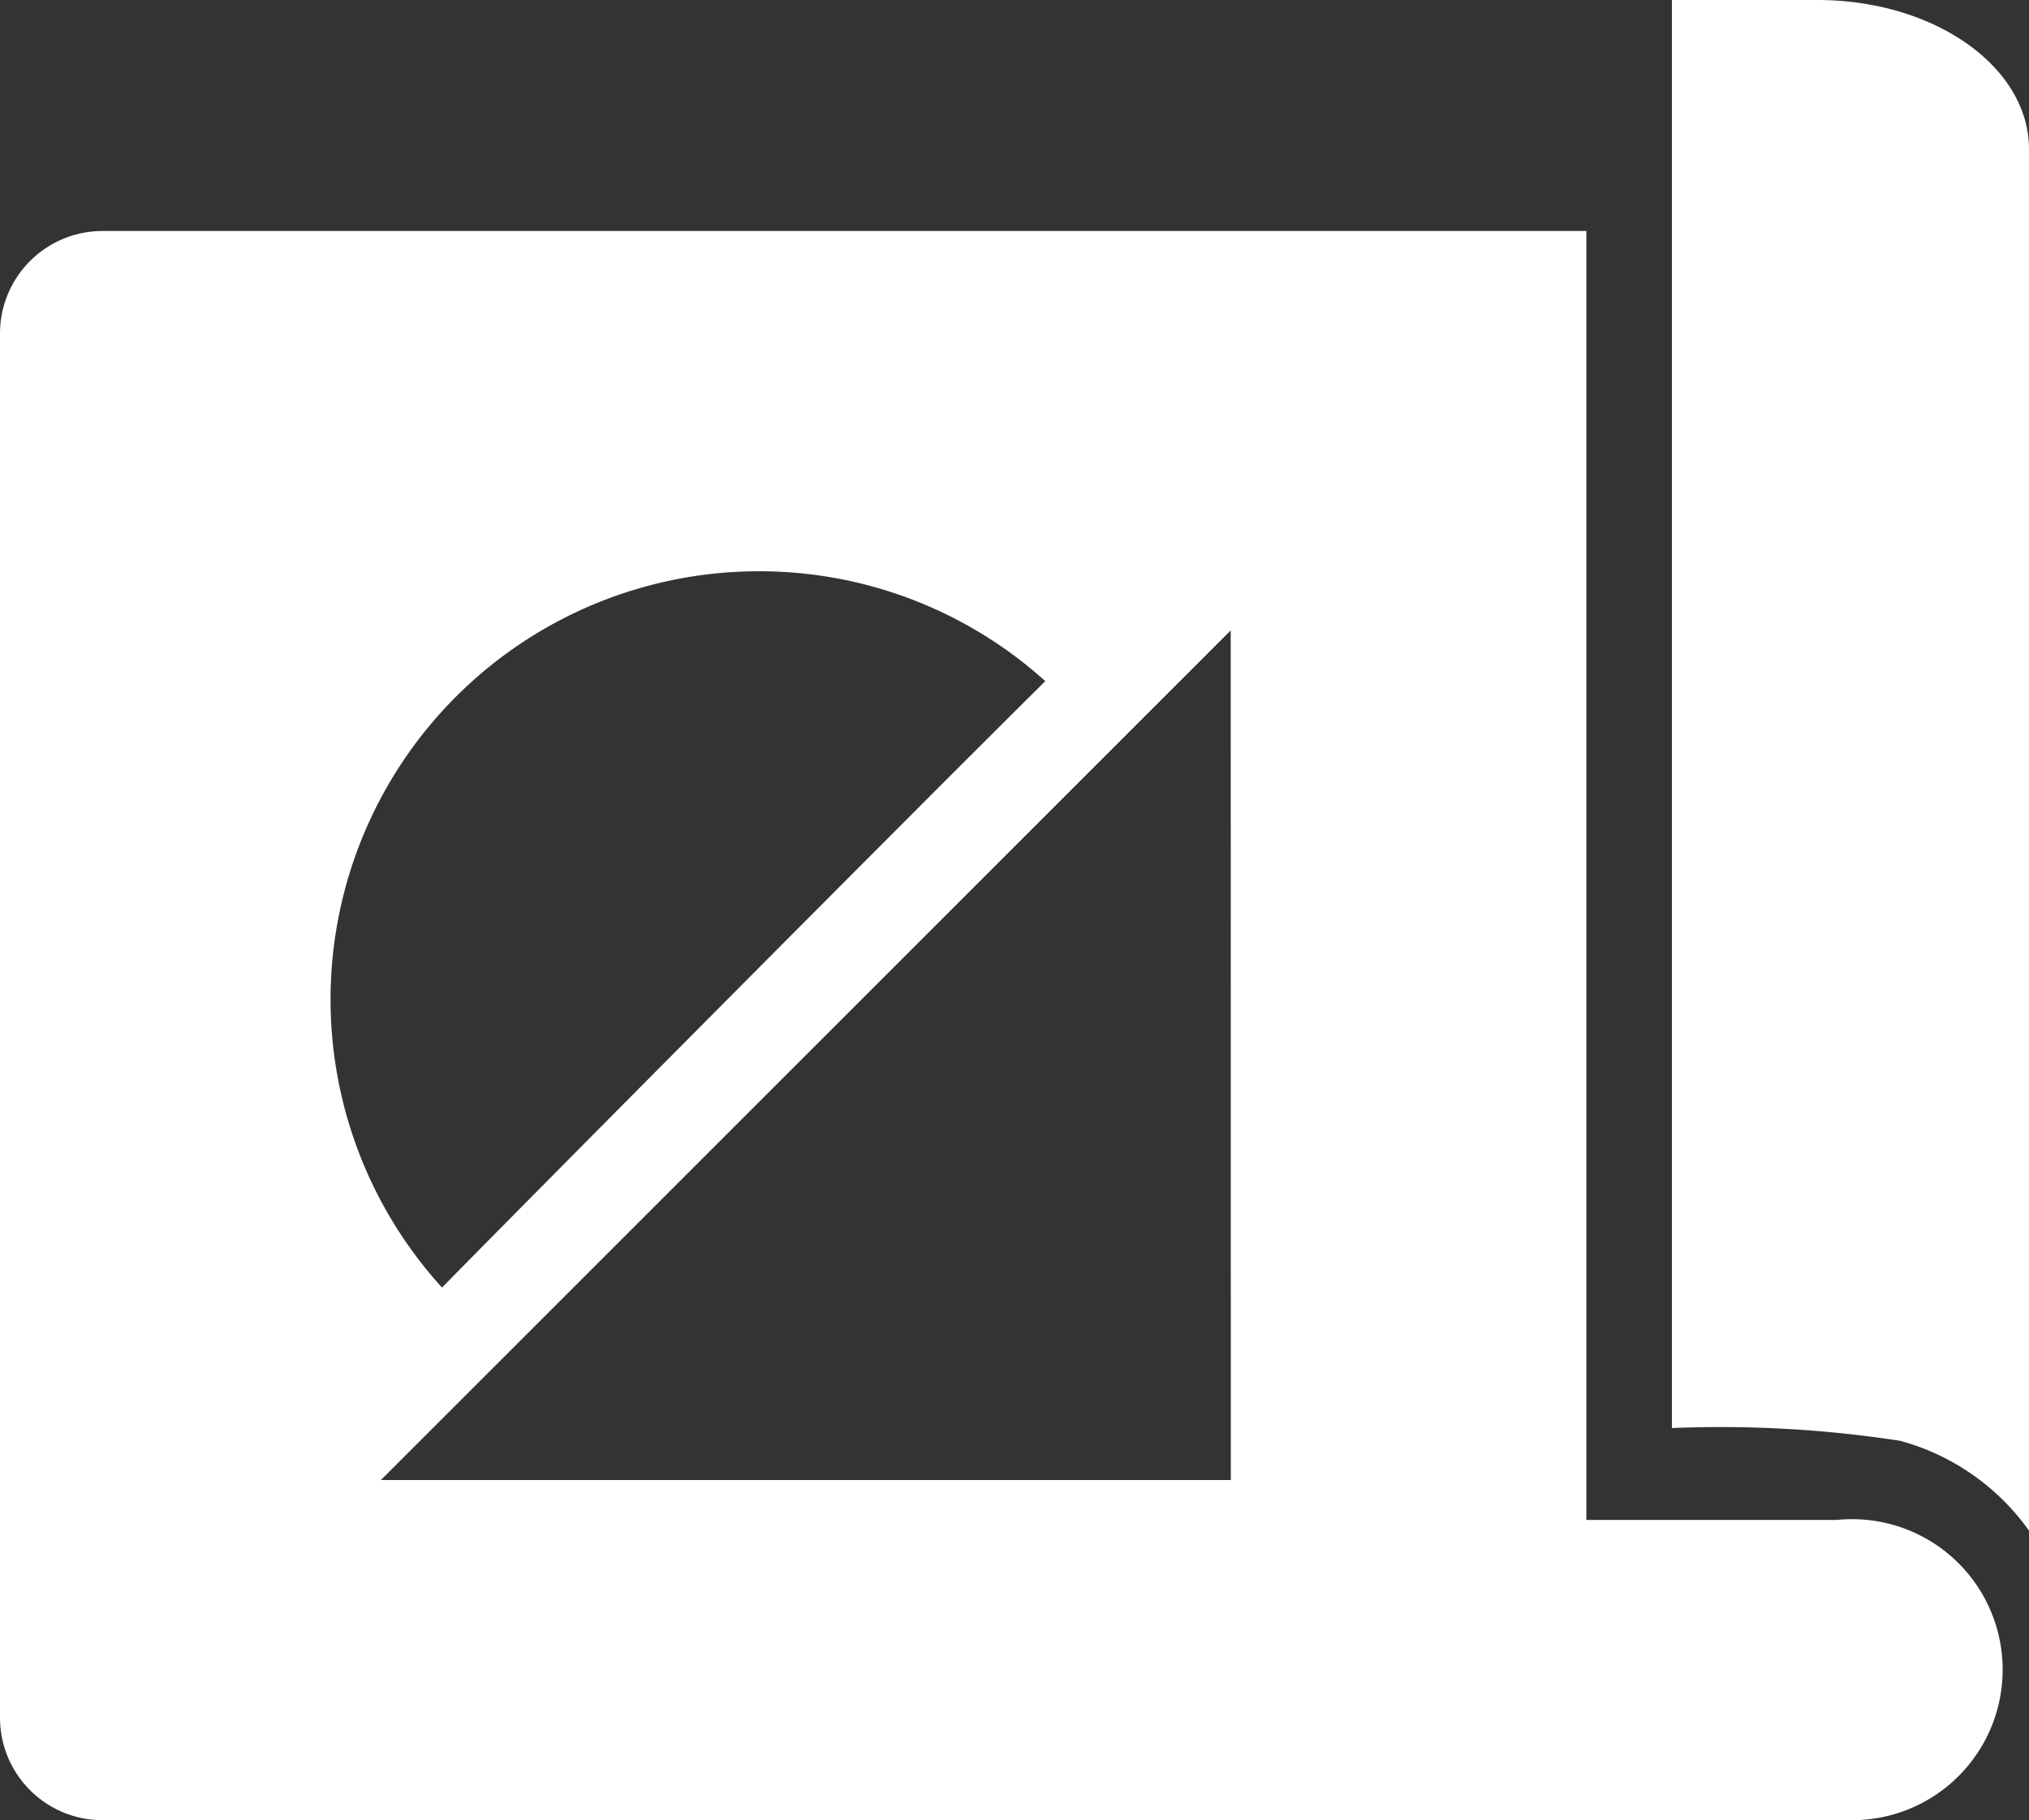
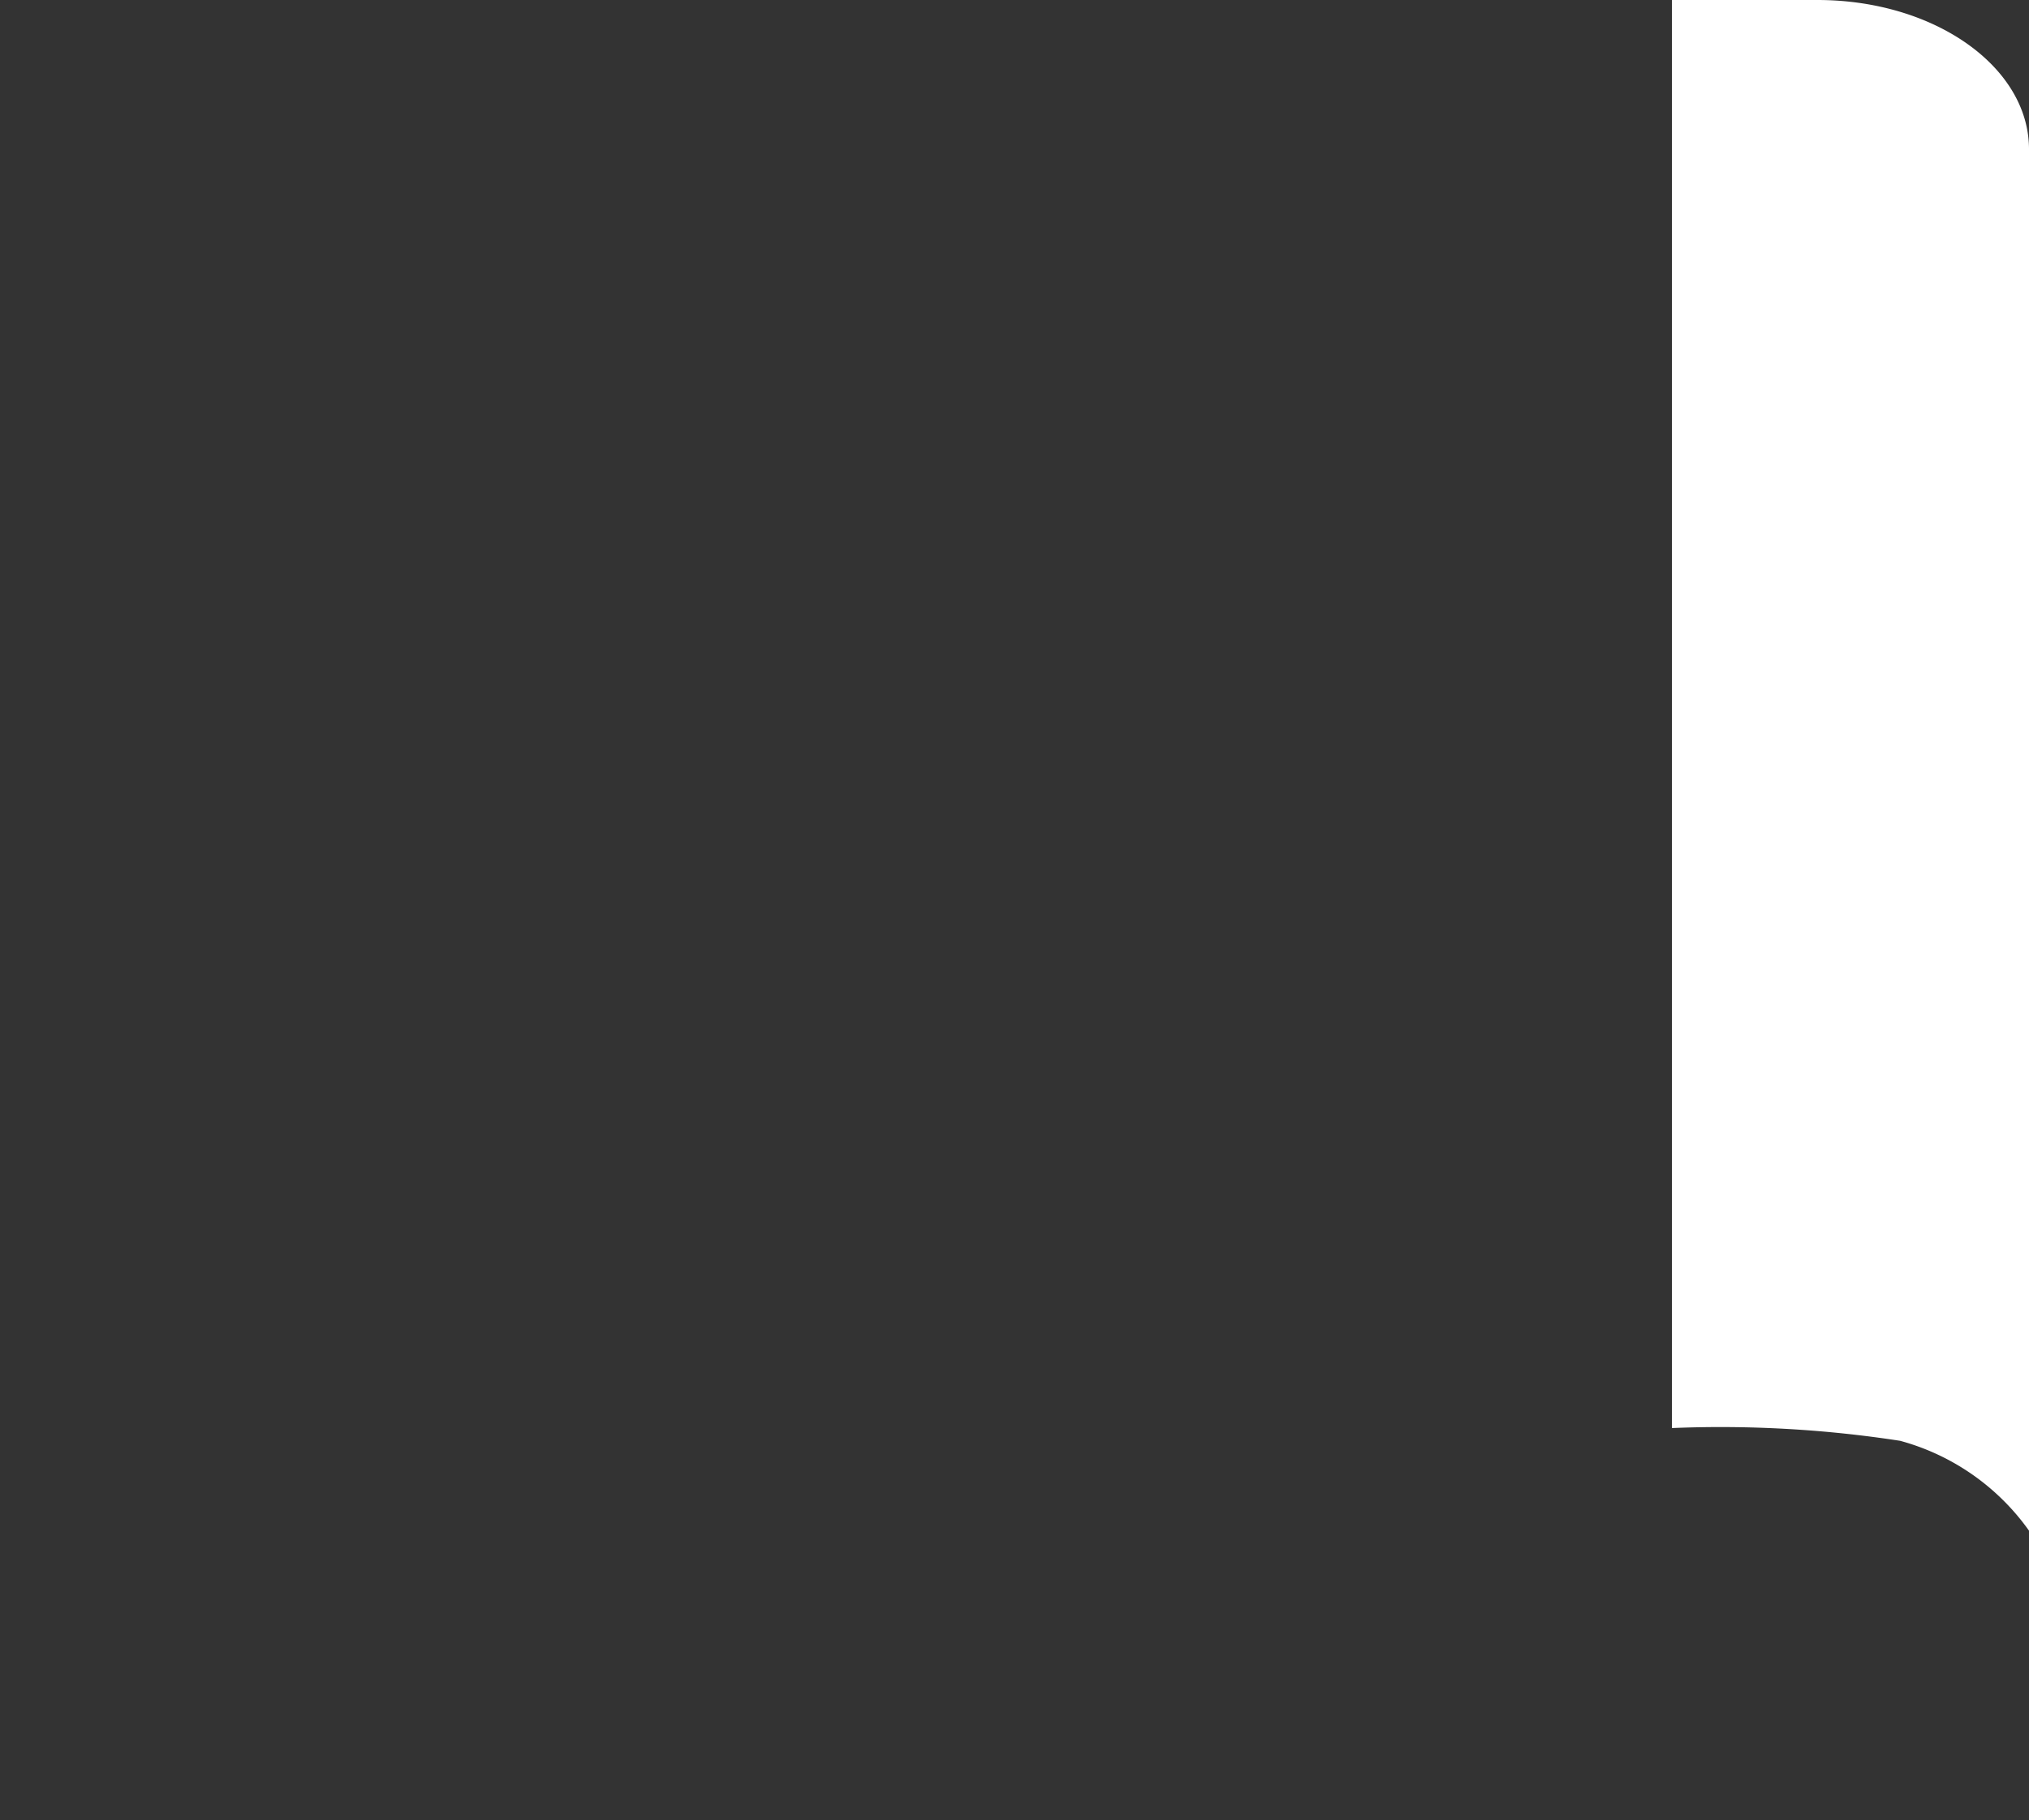
<svg xmlns="http://www.w3.org/2000/svg" viewBox="0 0 22.911 20.558">
  <rect x="0" y="0" width="22.911" height="20.558" fill="#333333" stroke="none" />
  <defs>
    <style>.cls-1{fill:#fff;}</style>
  </defs>
  <g id="レイヤー_2" data-name="レイヤー 2">
    <g id="レイヤー_1-2" data-name="レイヤー 1">
      <path class="cls-1" d="M22.911,17.288a2.63,2.63,0,0,0-1.455-1.015,13.322,13.322,0,0,0-2.577-.144V0h1.643c1.32,0,2.389.754,2.389,1.685Z" />
-       <path class="cls-1" d="M20.739,17.167H17.913V2.609H1.158A1.158,1.158,0,0,0,0,3.768V19.4a1.158,1.158,0,0,0,1.158,1.158H20.909A1.7,1.7,0,1,0,20.739,17.167ZM8.568,6.452a4.818,4.818,0,0,1,3.235,1.241c-1.597,1.583-5.767,5.784-6.812,6.849a4.836,4.836,0,0,1,3.577-8.09Zm5.33,10.264H4.301l9.596-9.596Z" />
    </g>
  </g>
</svg>